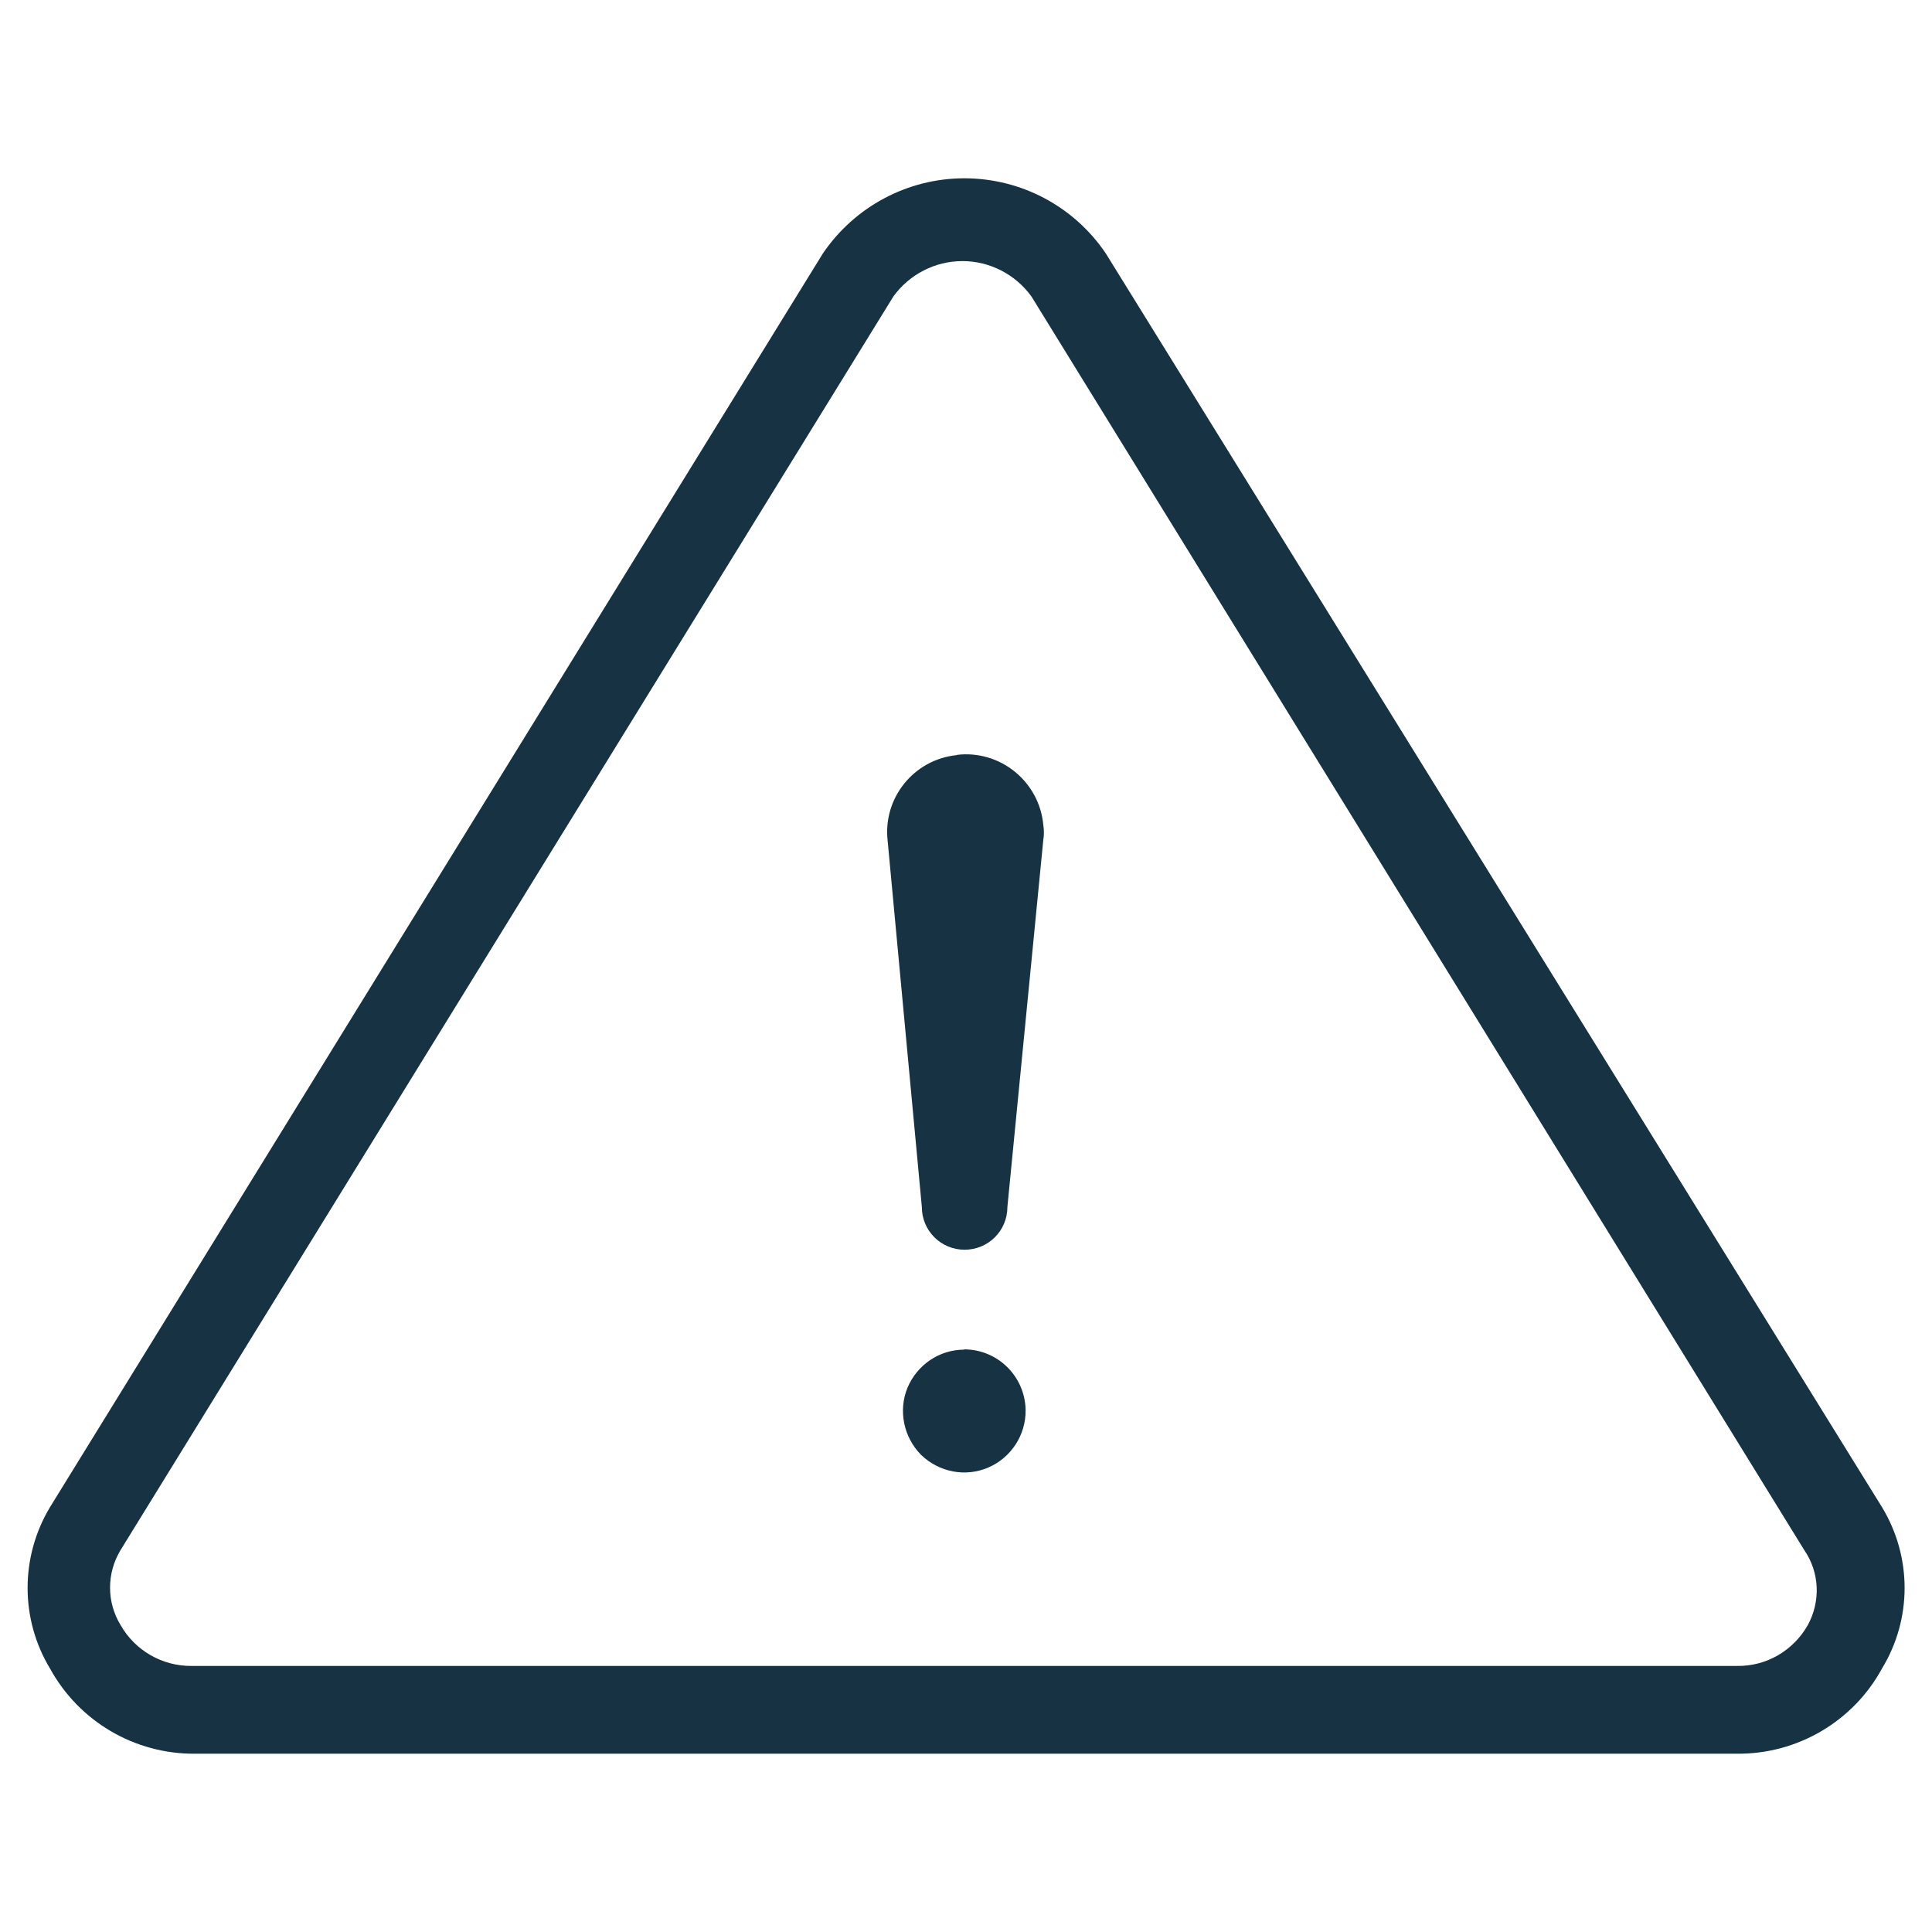
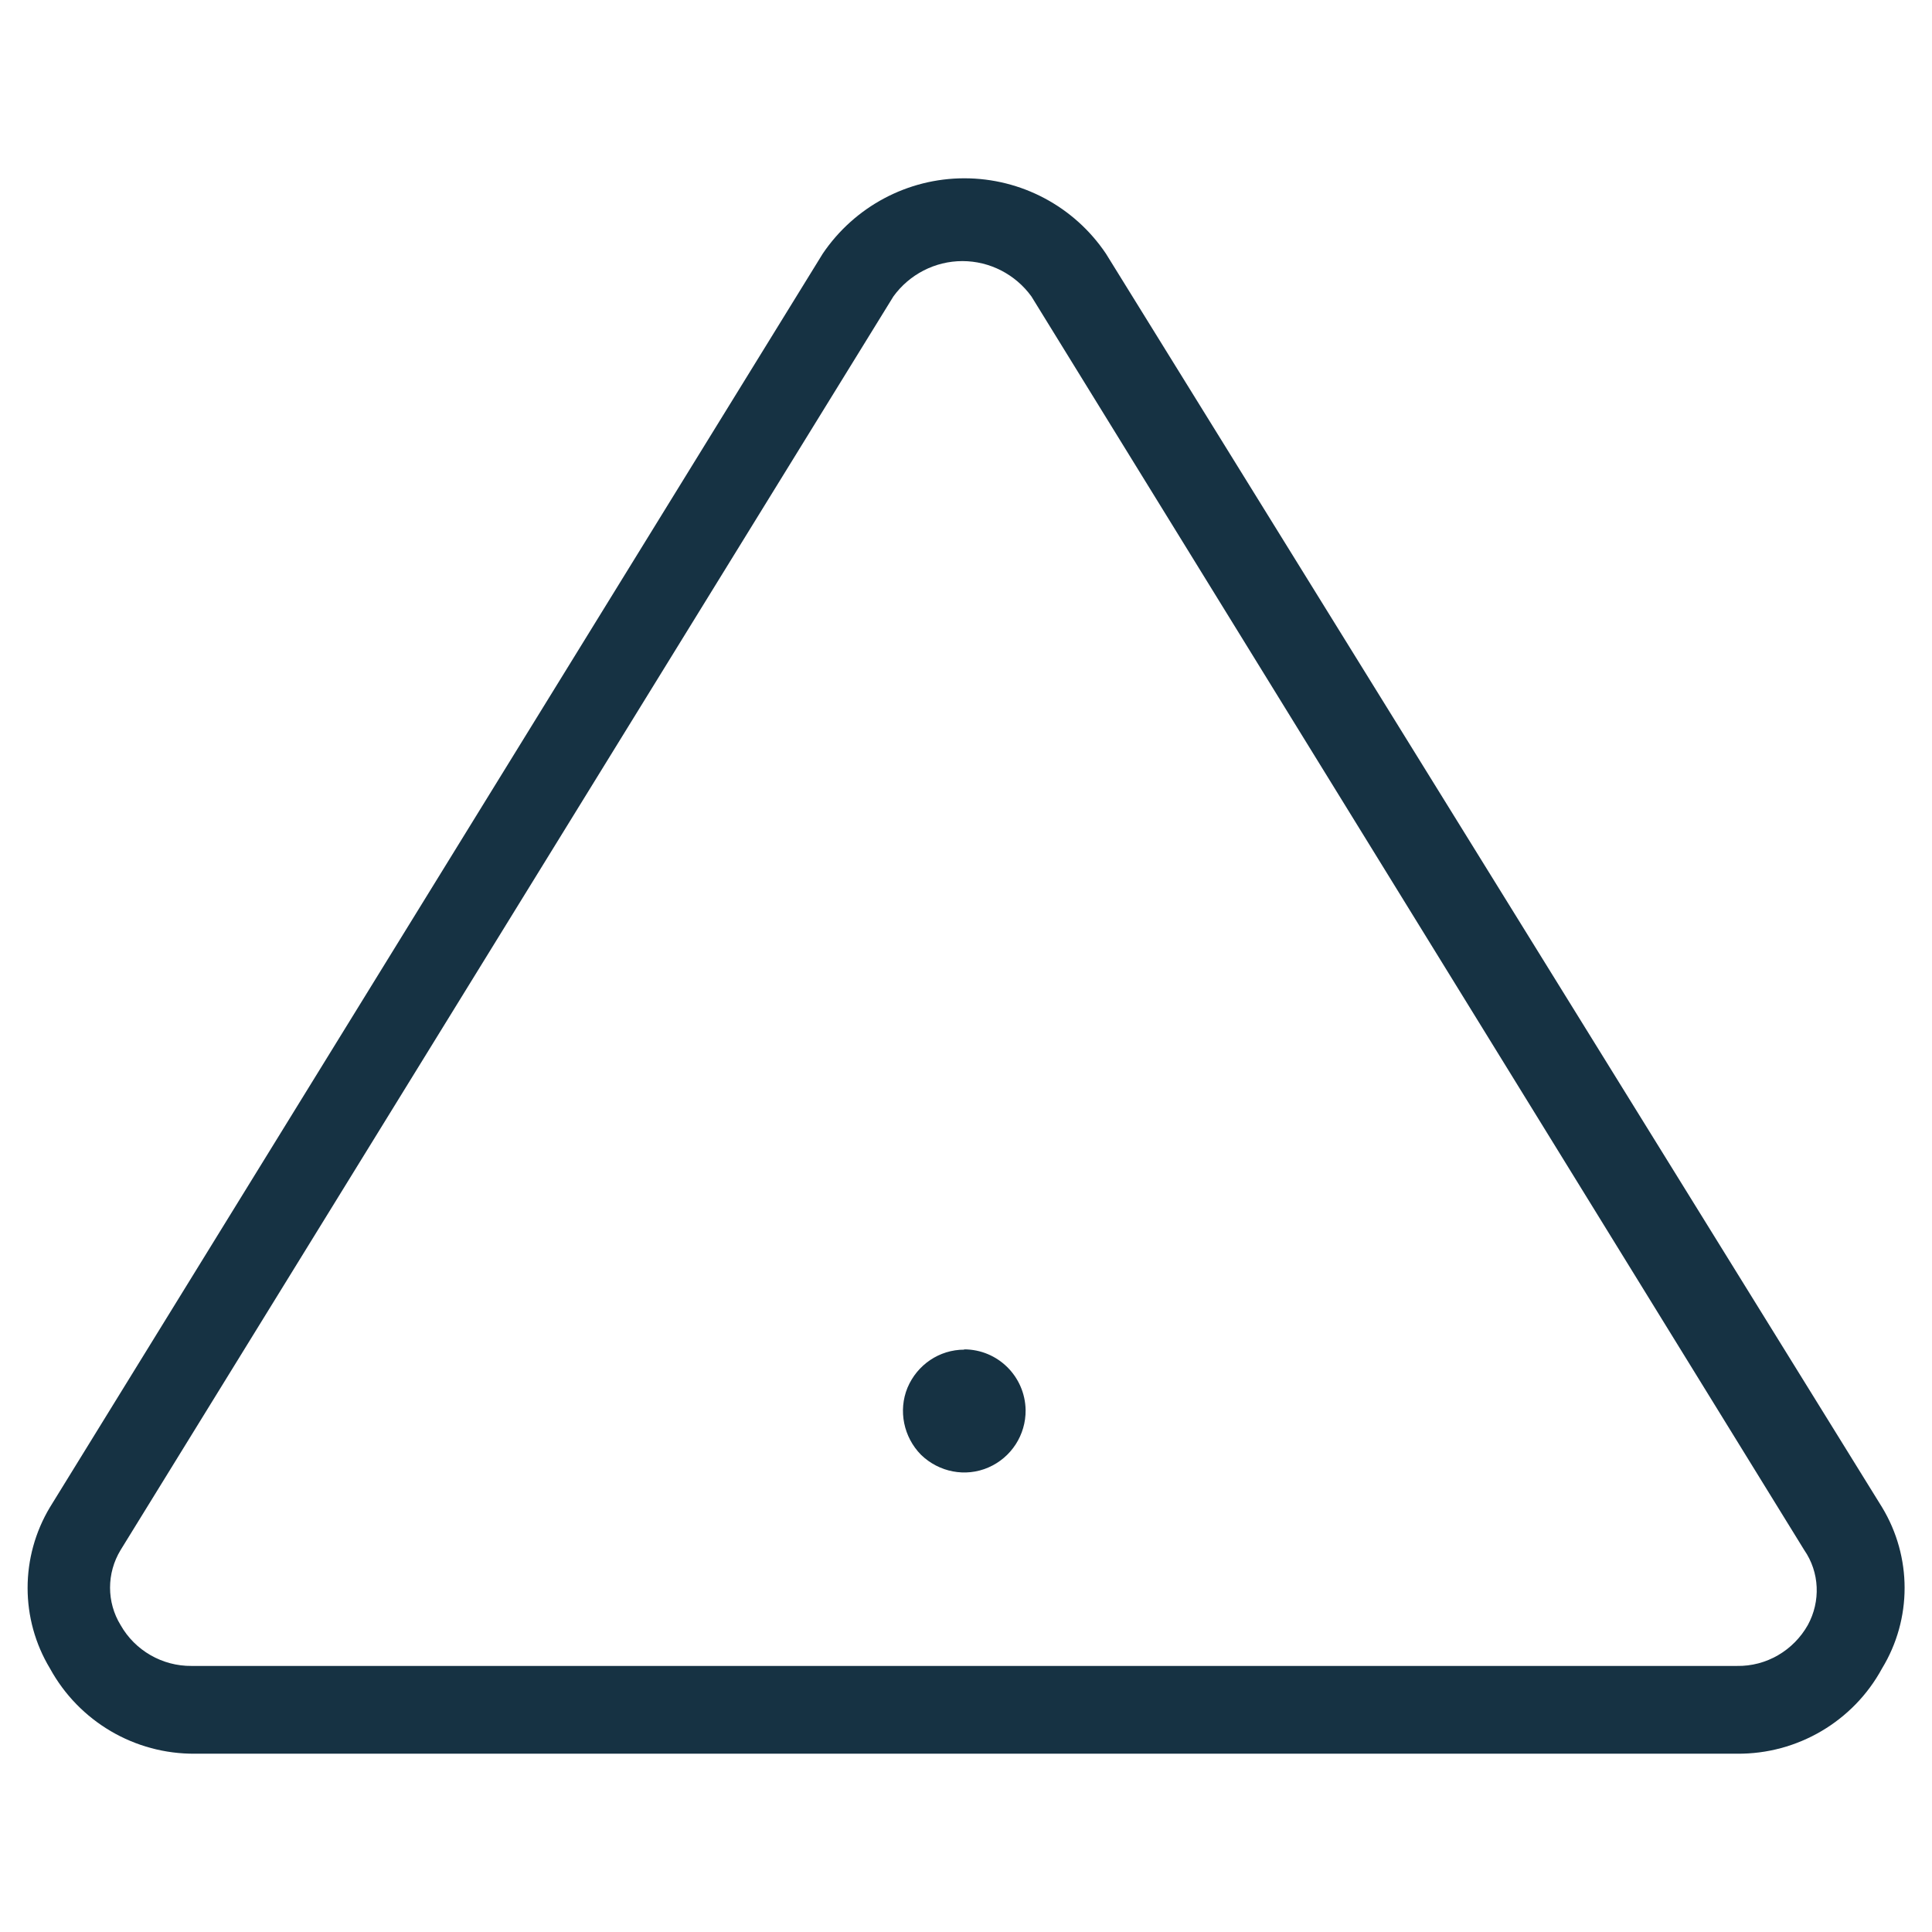
<svg xmlns="http://www.w3.org/2000/svg" id="Layer_1" viewBox="0 0 70 70">
  <defs>
    <style>.cls-1{fill:#163243;}</style>
  </defs>
-   <path class="cls-1" d="M34.66,27.36c-1.55.16-2.67,1.55-2.5,3.09l1.24,13.28c0,.86.69,1.55,1.55,1.55s1.55-.69,1.55-1.55l1.3-13.29h0c.03-.18.03-.37,0-.56-.07-.75-.44-1.44-1.03-1.92-.59-.48-1.35-.7-2.09-.61h0Z" />
  <path class="cls-1" d="M34.94,48.9c-.91,0-1.71.55-2.06,1.38-.34.83-.14,1.79.49,2.43.65.63,1.61.82,2.44.46.83-.36,1.36-1.18,1.35-2.08-.02-1.22-1.01-2.2-2.23-2.2h0Z" />
  <path class="cls-1" d="M40.07,9.19c-1.15-1.71-3.07-2.73-5.13-2.73s-3.98,1.03-5.13,2.73L1.81,54.61c-1.08,1.8-1.08,4.05,0,5.84,1.05,1.92,3.07,3.11,5.26,3.09h55.87c2.18.02,4.21-1.17,5.25-3.09,1.09-1.79,1.09-4.04,0-5.84L40.07,9.19ZM65.5,58.88c-.52.92-1.5,1.5-2.57,1.48H6.94c-1.06.01-2.05-.56-2.57-1.48-.51-.83-.51-1.88,0-2.72L32.37,10.74c.58-.8,1.51-1.28,2.5-1.28s1.92.48,2.5,1.28l28,45.42c.56.81.6,1.86.13,2.72h0Z" />
</svg>